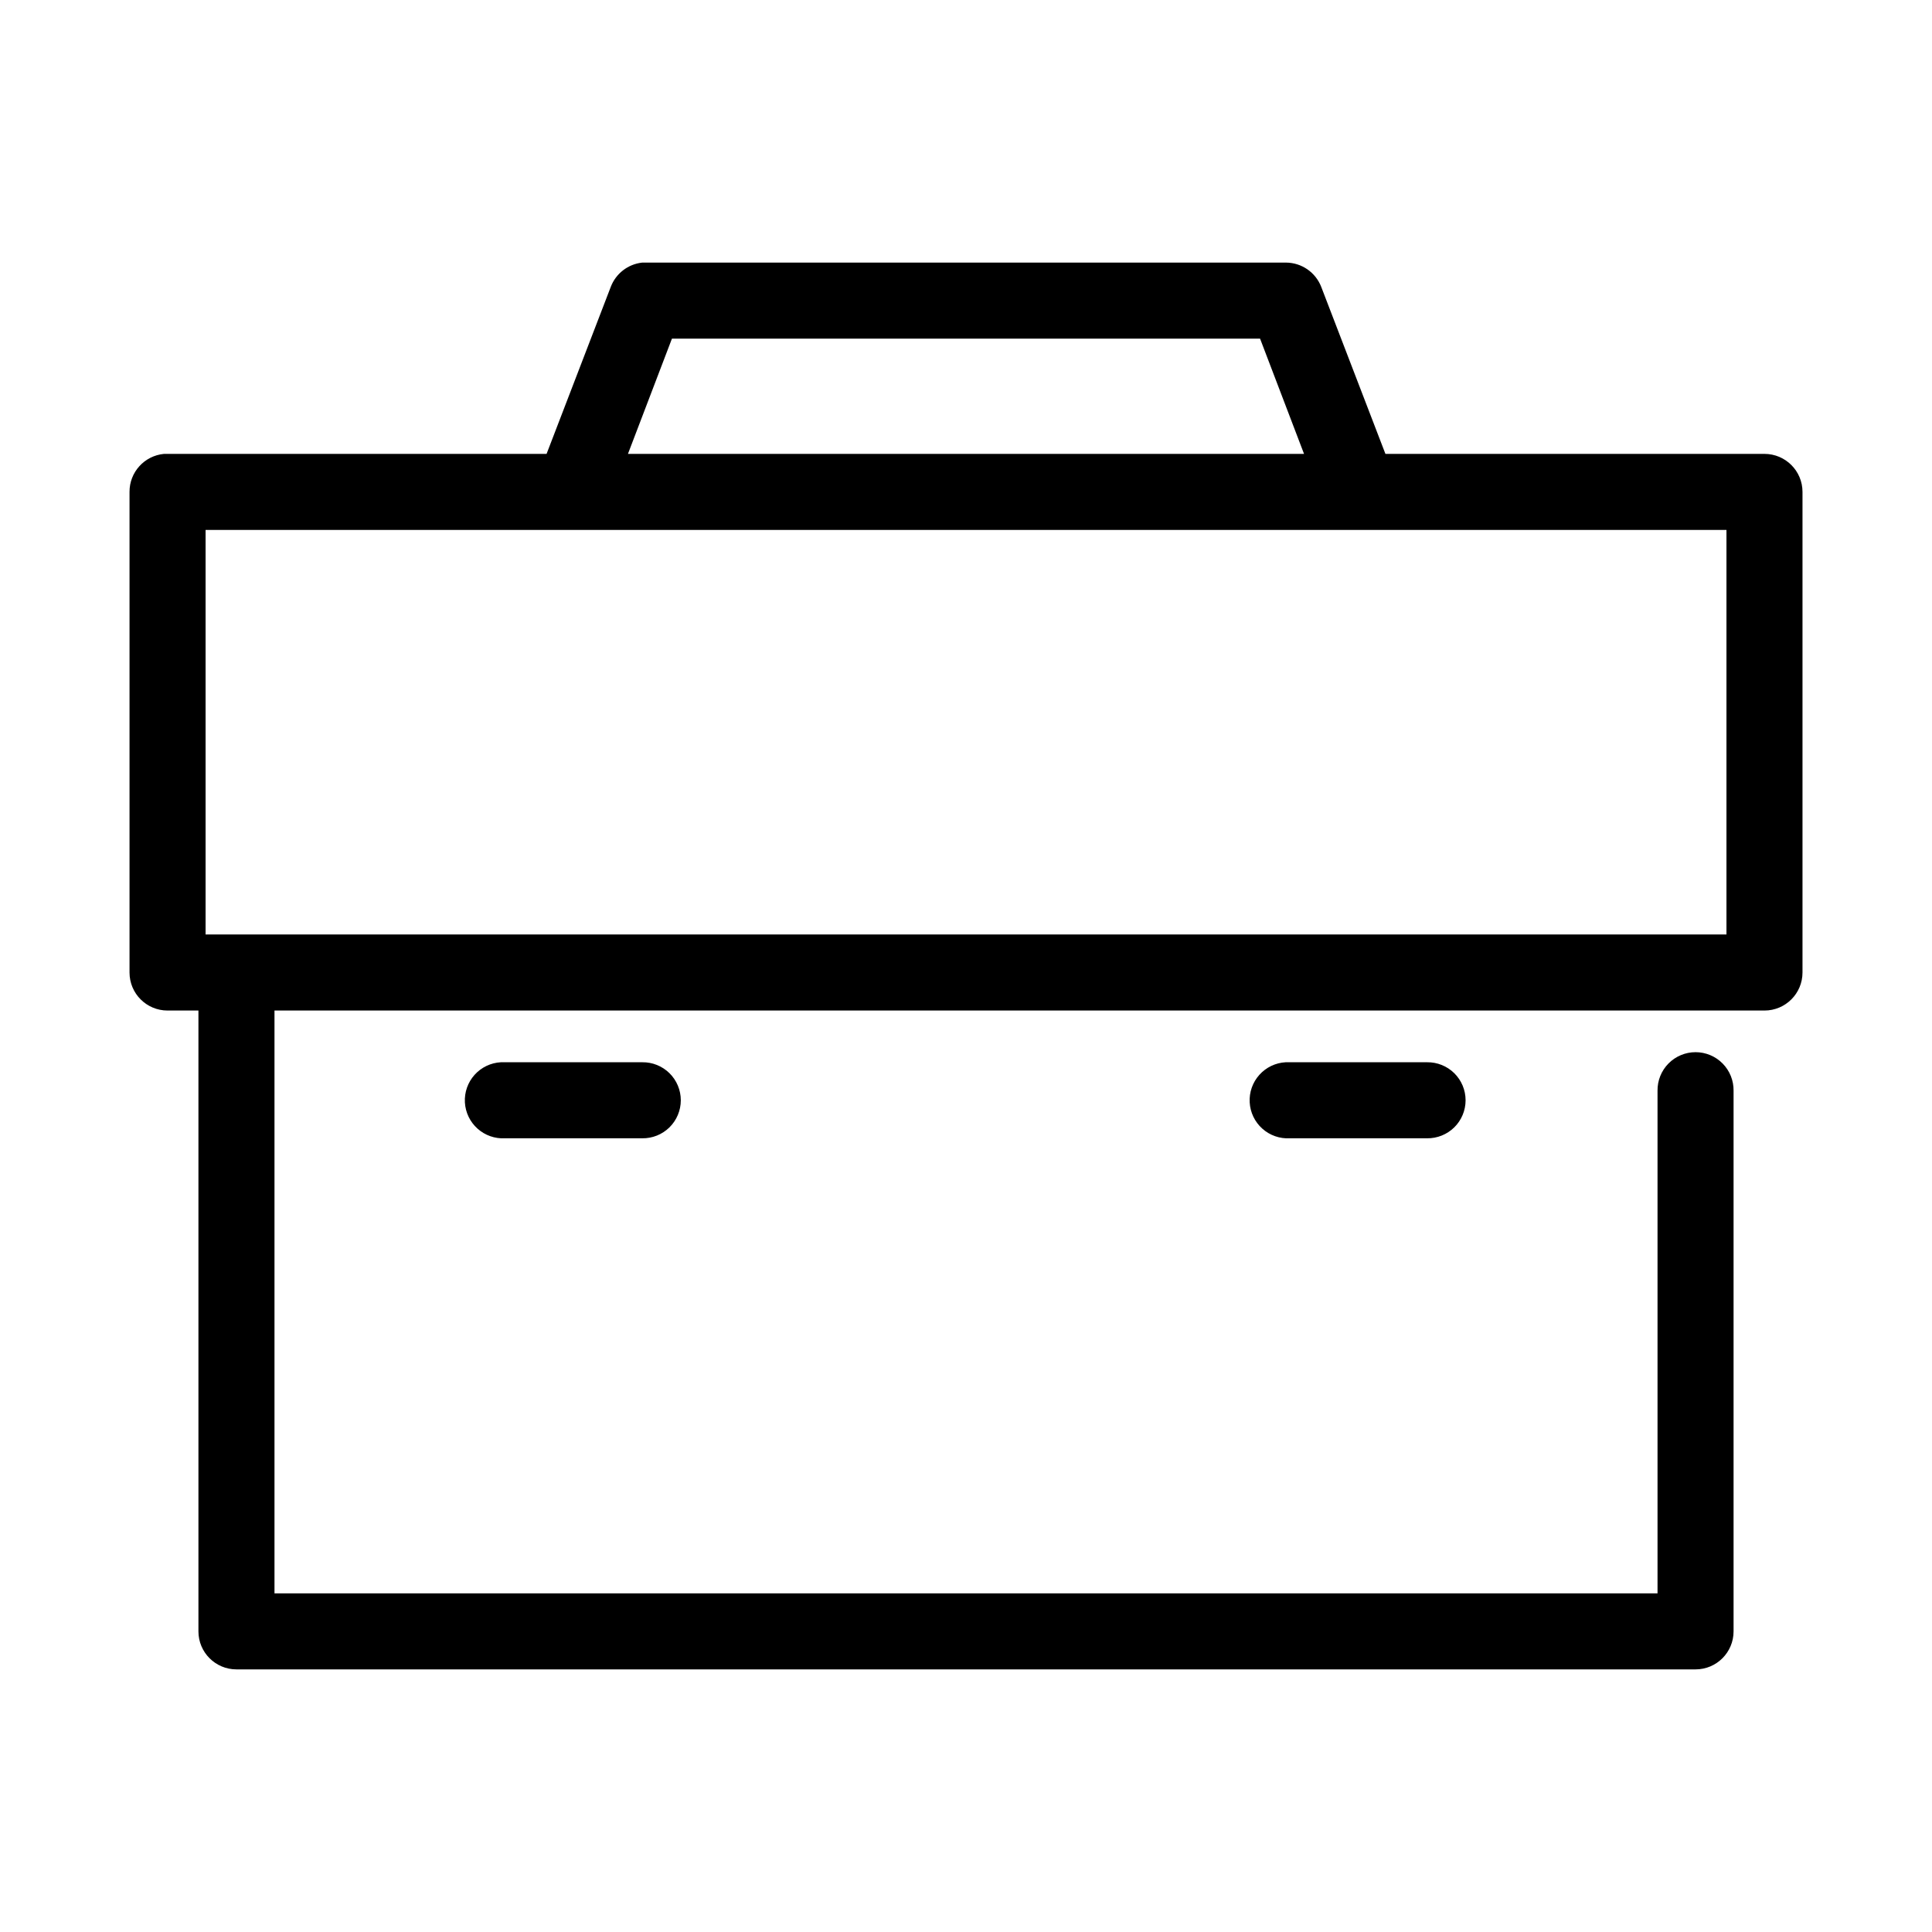
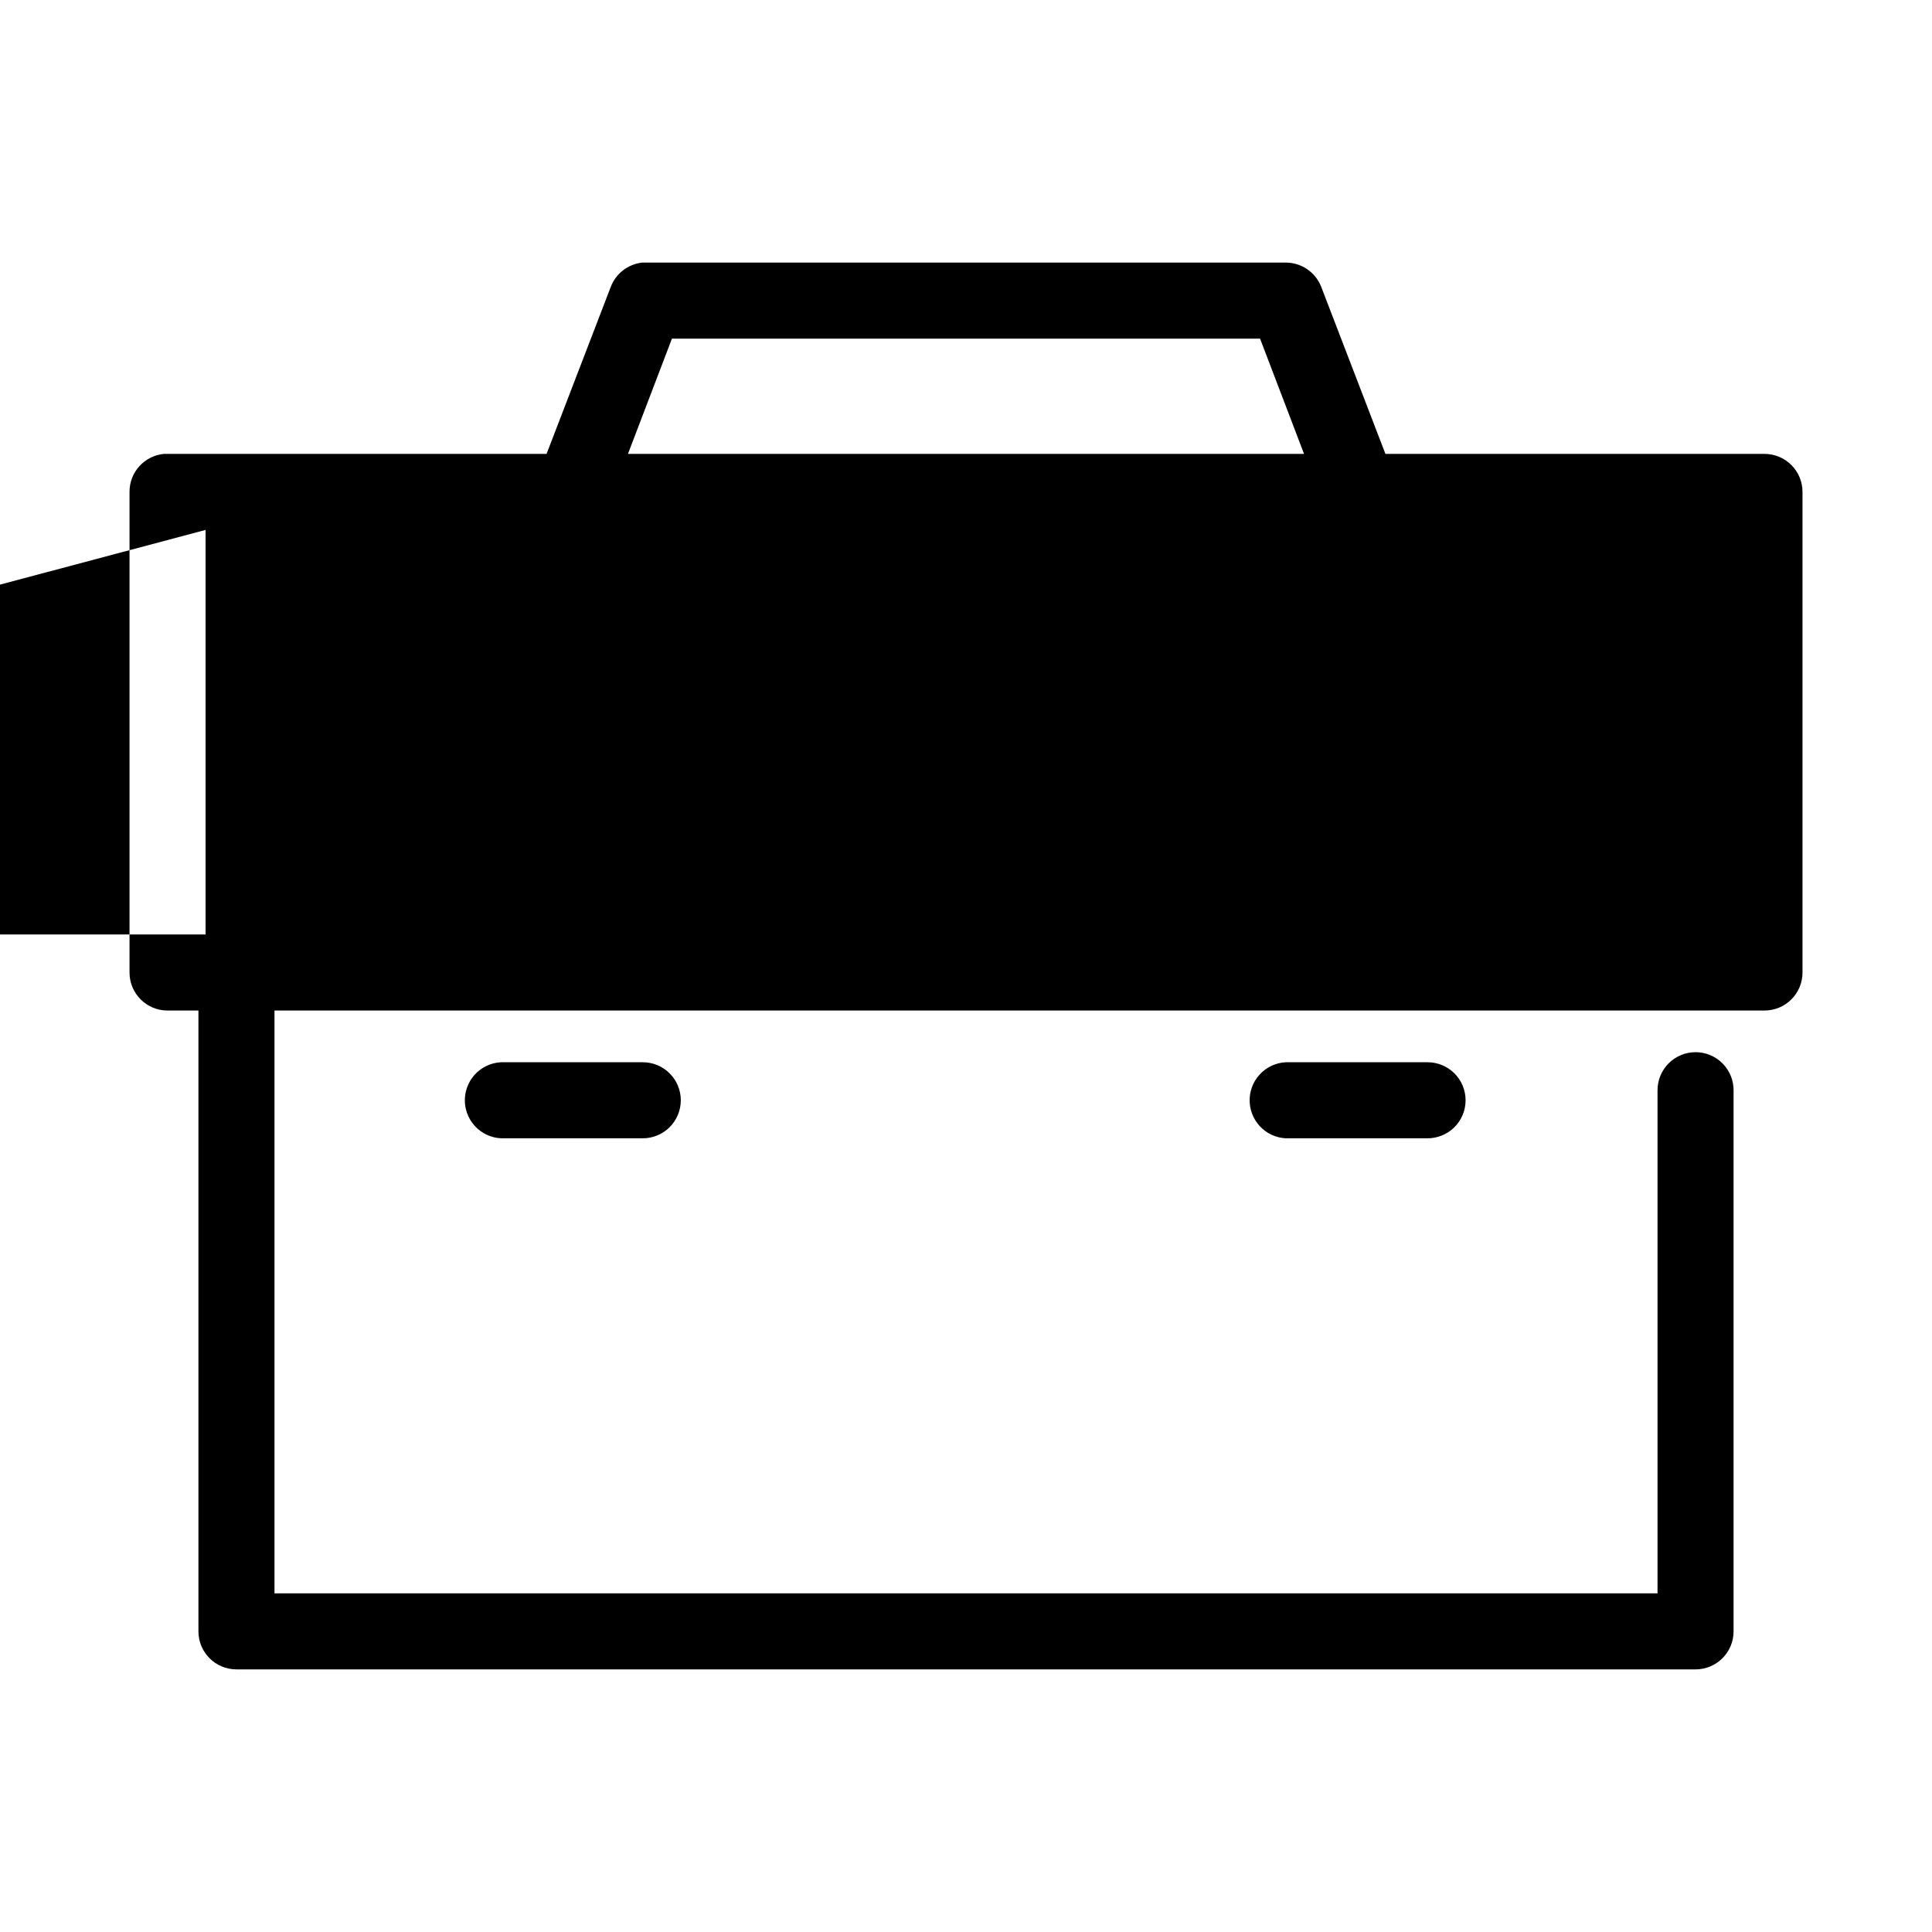
<svg xmlns="http://www.w3.org/2000/svg" fill="#000000" width="800px" height="800px" version="1.1" viewBox="144 144 512 512">
-   <path d="m314.2 213.59c-3.777 0.406-7.004 2.902-8.348 6.453l-17.004 44.242h-100.45c-0.316-0.016-0.629-0.016-0.945 0-5.191 0.488-9.152 4.859-9.129 10.074v127.37c0 5.566 4.508 10.074 10.074 10.074h8.188v164.53c0 5.566 4.512 10.074 10.074 10.074h386.68c5.562 0 10.074-4.508 10.074-10.074v-143.27c0.039-2.699-1.004-5.297-2.898-7.219s-4.481-3.004-7.176-3.004c-2.699 0-5.281 1.082-7.176 3.004-1.895 1.922-2.938 4.519-2.902 7.219v133.19h-366.52v-154.45h394.86c5.566 0 10.078-4.508 10.078-10.074v-127.37c0-5.562-4.512-10.074-10.078-10.074h-100.45l-17.004-44.242c-1.484-3.848-5.164-6.406-9.289-6.453h-169.72c-0.312-0.016-0.629-0.016-0.941 0zm7.871 20.152h155.86l11.652 30.543h-179.17zm-123.59 50.695h403.05v107.21h-403.05zm78.246 141.07c-2.672 0.145-5.176 1.348-6.965 3.34-1.785 1.992-2.707 4.613-2.562 7.289 0.148 2.672 1.348 5.176 3.344 6.961 1.992 1.789 4.613 2.707 7.285 2.562h36.371c2.695 0.039 5.297-1.008 7.215-2.898 1.922-1.895 3.004-4.481 3.004-7.18 0-2.695-1.082-5.281-3.004-7.176-1.918-1.891-4.519-2.938-7.215-2.898h-36.371c-0.367-0.02-0.734-0.02-1.102 0zm207.98 0c-2.676 0.145-5.18 1.348-6.965 3.34-1.789 1.992-2.711 4.613-2.562 7.289 0.145 2.672 1.348 5.176 3.34 6.961 1.996 1.789 4.617 2.707 7.289 2.562h36.367c2.699 0.039 5.297-1.008 7.219-2.898 1.922-1.895 3-4.481 3-7.18 0-2.695-1.078-5.281-3-7.176-1.922-1.891-4.519-2.938-7.219-2.898h-36.367c-0.367-0.02-0.734-0.02-1.102 0z" />
+   <path d="m314.2 213.59c-3.777 0.406-7.004 2.902-8.348 6.453l-17.004 44.242h-100.45c-0.316-0.016-0.629-0.016-0.945 0-5.191 0.488-9.152 4.859-9.129 10.074v127.37c0 5.566 4.508 10.074 10.074 10.074h8.188v164.53c0 5.566 4.512 10.074 10.074 10.074h386.68c5.562 0 10.074-4.508 10.074-10.074v-143.27c0.039-2.699-1.004-5.297-2.898-7.219s-4.481-3.004-7.176-3.004c-2.699 0-5.281 1.082-7.176 3.004-1.895 1.922-2.938 4.519-2.902 7.219v133.19h-366.52v-154.45h394.86c5.566 0 10.078-4.508 10.078-10.074v-127.37c0-5.562-4.512-10.074-10.078-10.074h-100.45l-17.004-44.242c-1.484-3.848-5.164-6.406-9.289-6.453h-169.72c-0.312-0.016-0.629-0.016-0.941 0zm7.871 20.152h155.86l11.652 30.543h-179.17zm-123.59 50.695v107.21h-403.05zm78.246 141.07c-2.672 0.145-5.176 1.348-6.965 3.34-1.785 1.992-2.707 4.613-2.562 7.289 0.148 2.672 1.348 5.176 3.344 6.961 1.992 1.789 4.613 2.707 7.285 2.562h36.371c2.695 0.039 5.297-1.008 7.215-2.898 1.922-1.895 3.004-4.481 3.004-7.18 0-2.695-1.082-5.281-3.004-7.176-1.918-1.891-4.519-2.938-7.215-2.898h-36.371c-0.367-0.02-0.734-0.02-1.102 0zm207.98 0c-2.676 0.145-5.18 1.348-6.965 3.34-1.789 1.992-2.711 4.613-2.562 7.289 0.145 2.672 1.348 5.176 3.34 6.961 1.996 1.789 4.617 2.707 7.289 2.562h36.367c2.699 0.039 5.297-1.008 7.219-2.898 1.922-1.895 3-4.481 3-7.18 0-2.695-1.078-5.281-3-7.176-1.922-1.891-4.519-2.938-7.219-2.898h-36.367c-0.367-0.02-0.734-0.02-1.102 0z" />
</svg>